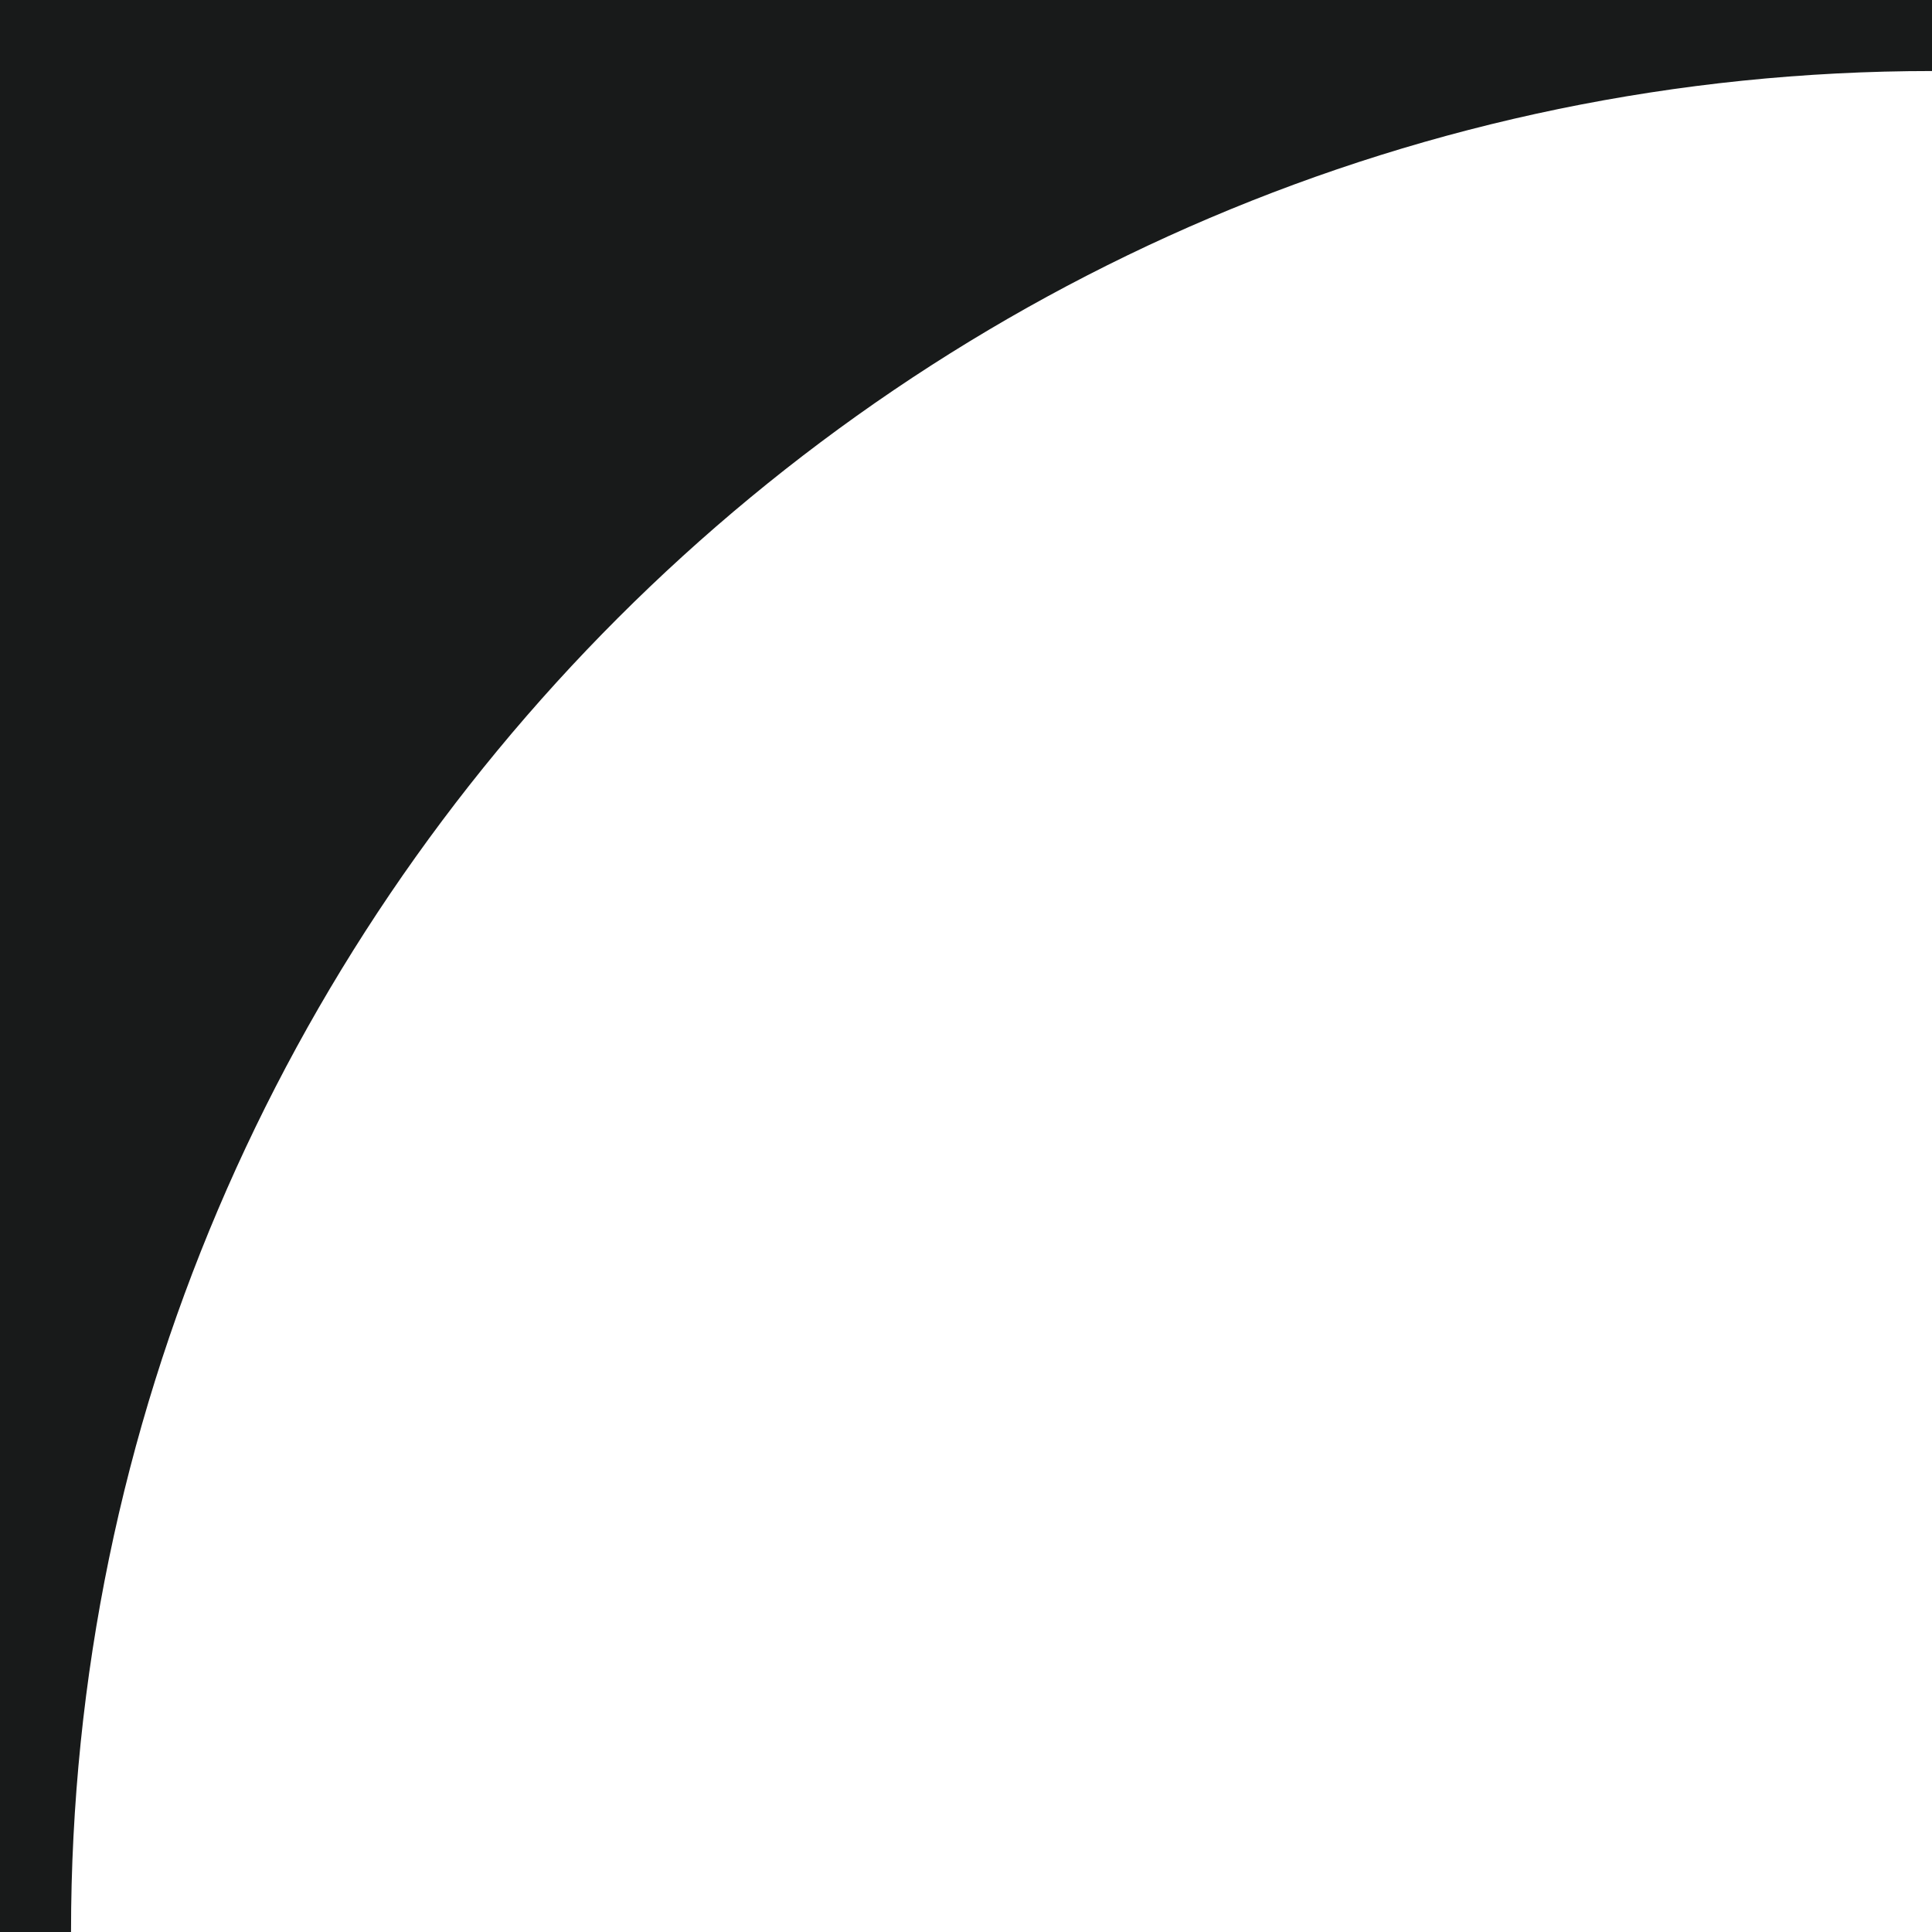
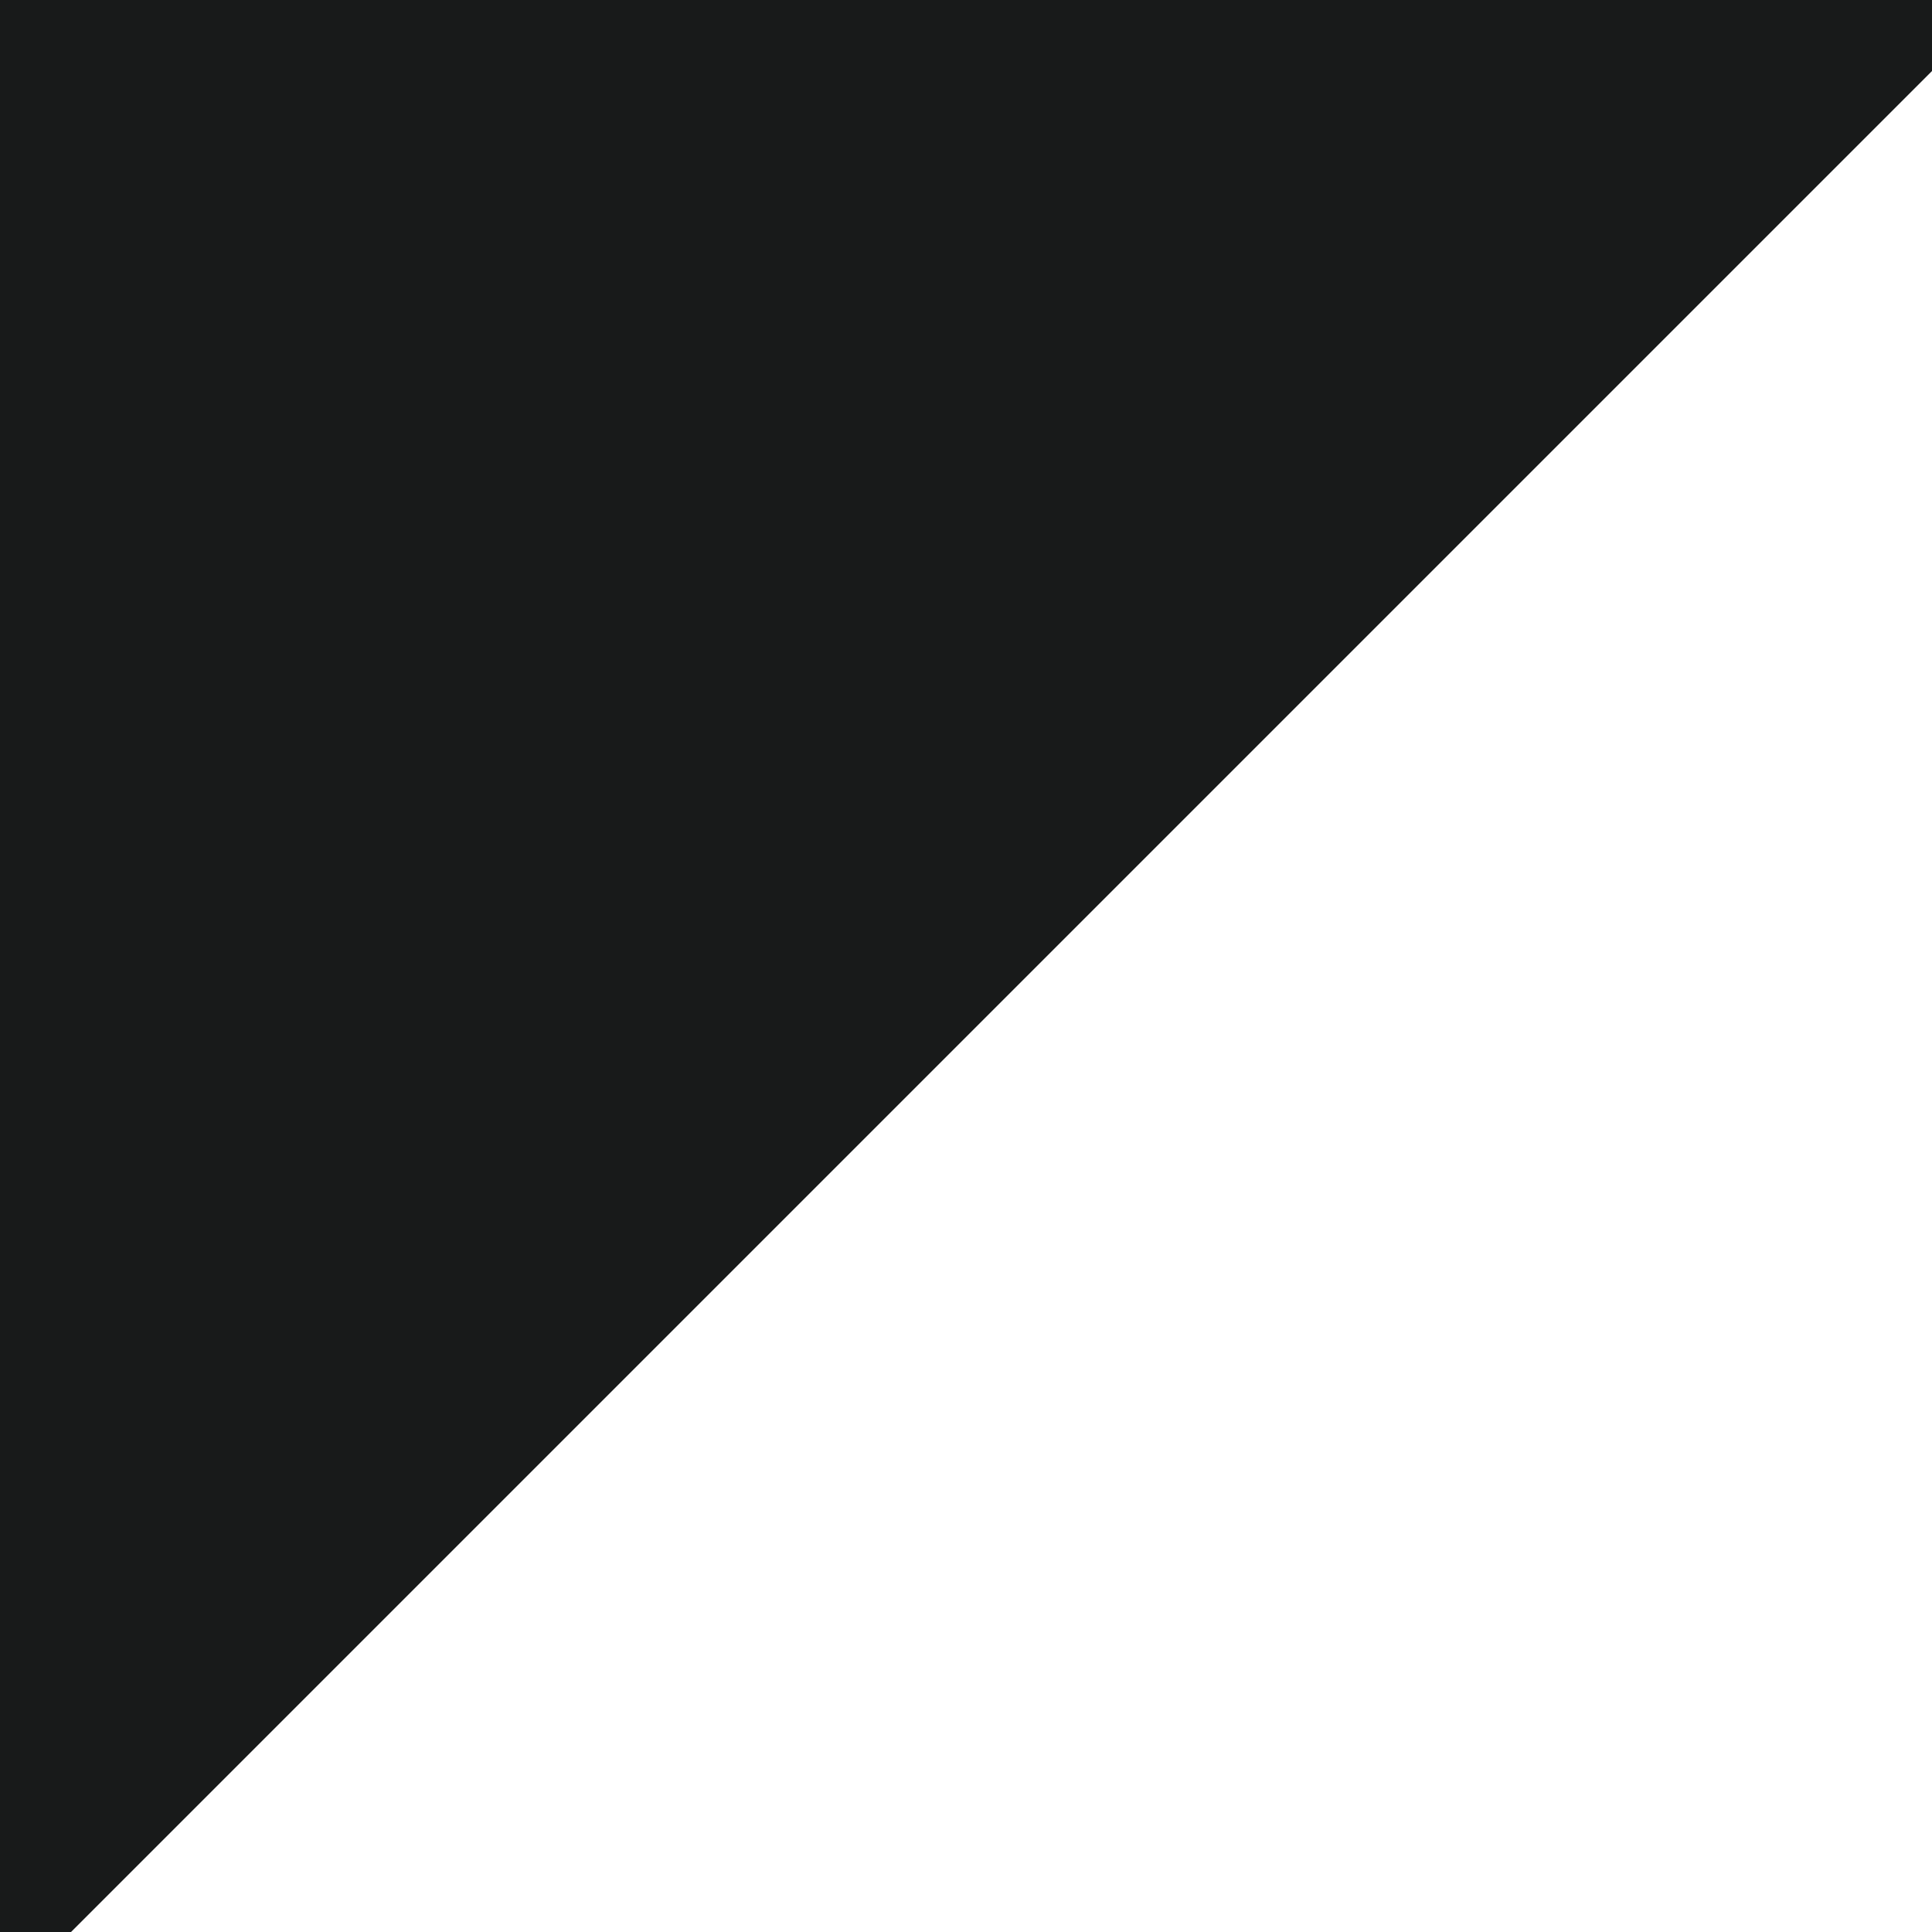
<svg xmlns="http://www.w3.org/2000/svg" version="1.1" id="Слой_1" x="0px" y="0px" viewBox="0 0 27.2 27.2" style="enable-background:new 0 0 27.2 27.2;" xml:space="preserve">
  <style type="text/css"> .st0{fill:#181A1A;} </style>
-   <path class="st0" d="M27.2,1V0H0v27.2h1C1,12.8,12.8,1,27.2,1z" />
+   <path class="st0" d="M27.2,1V0H0v27.2h1z" />
</svg>